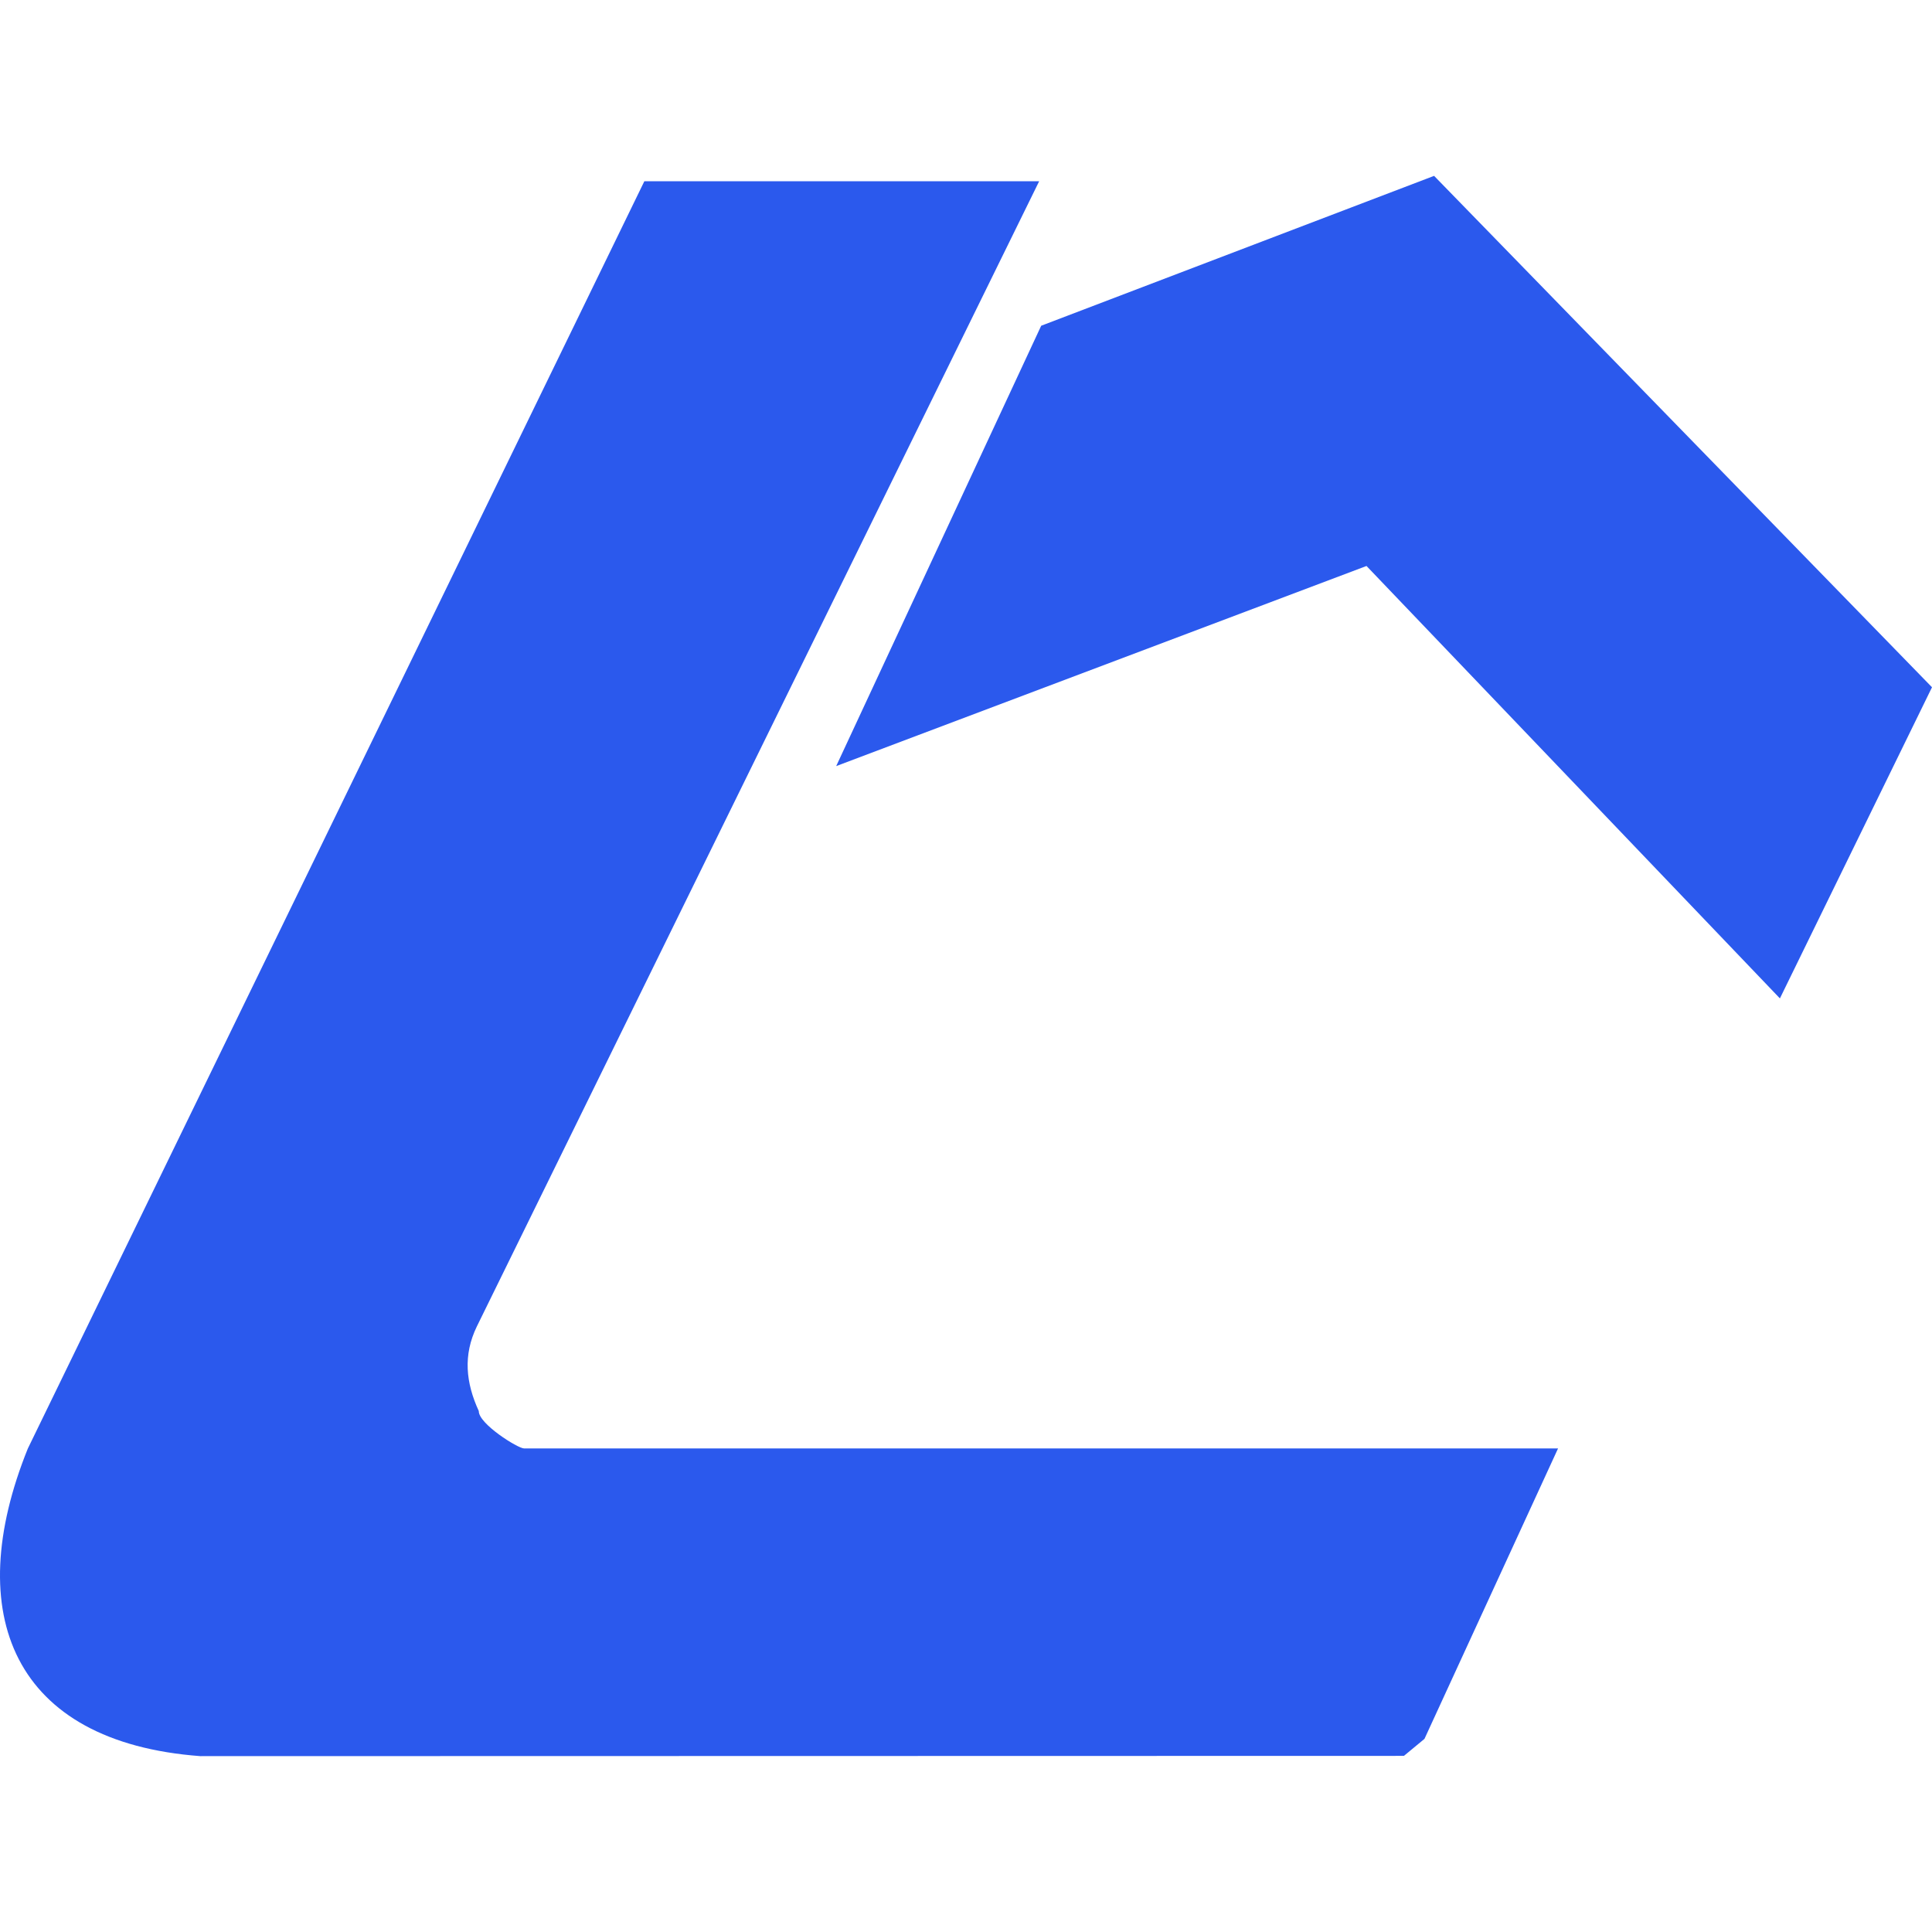
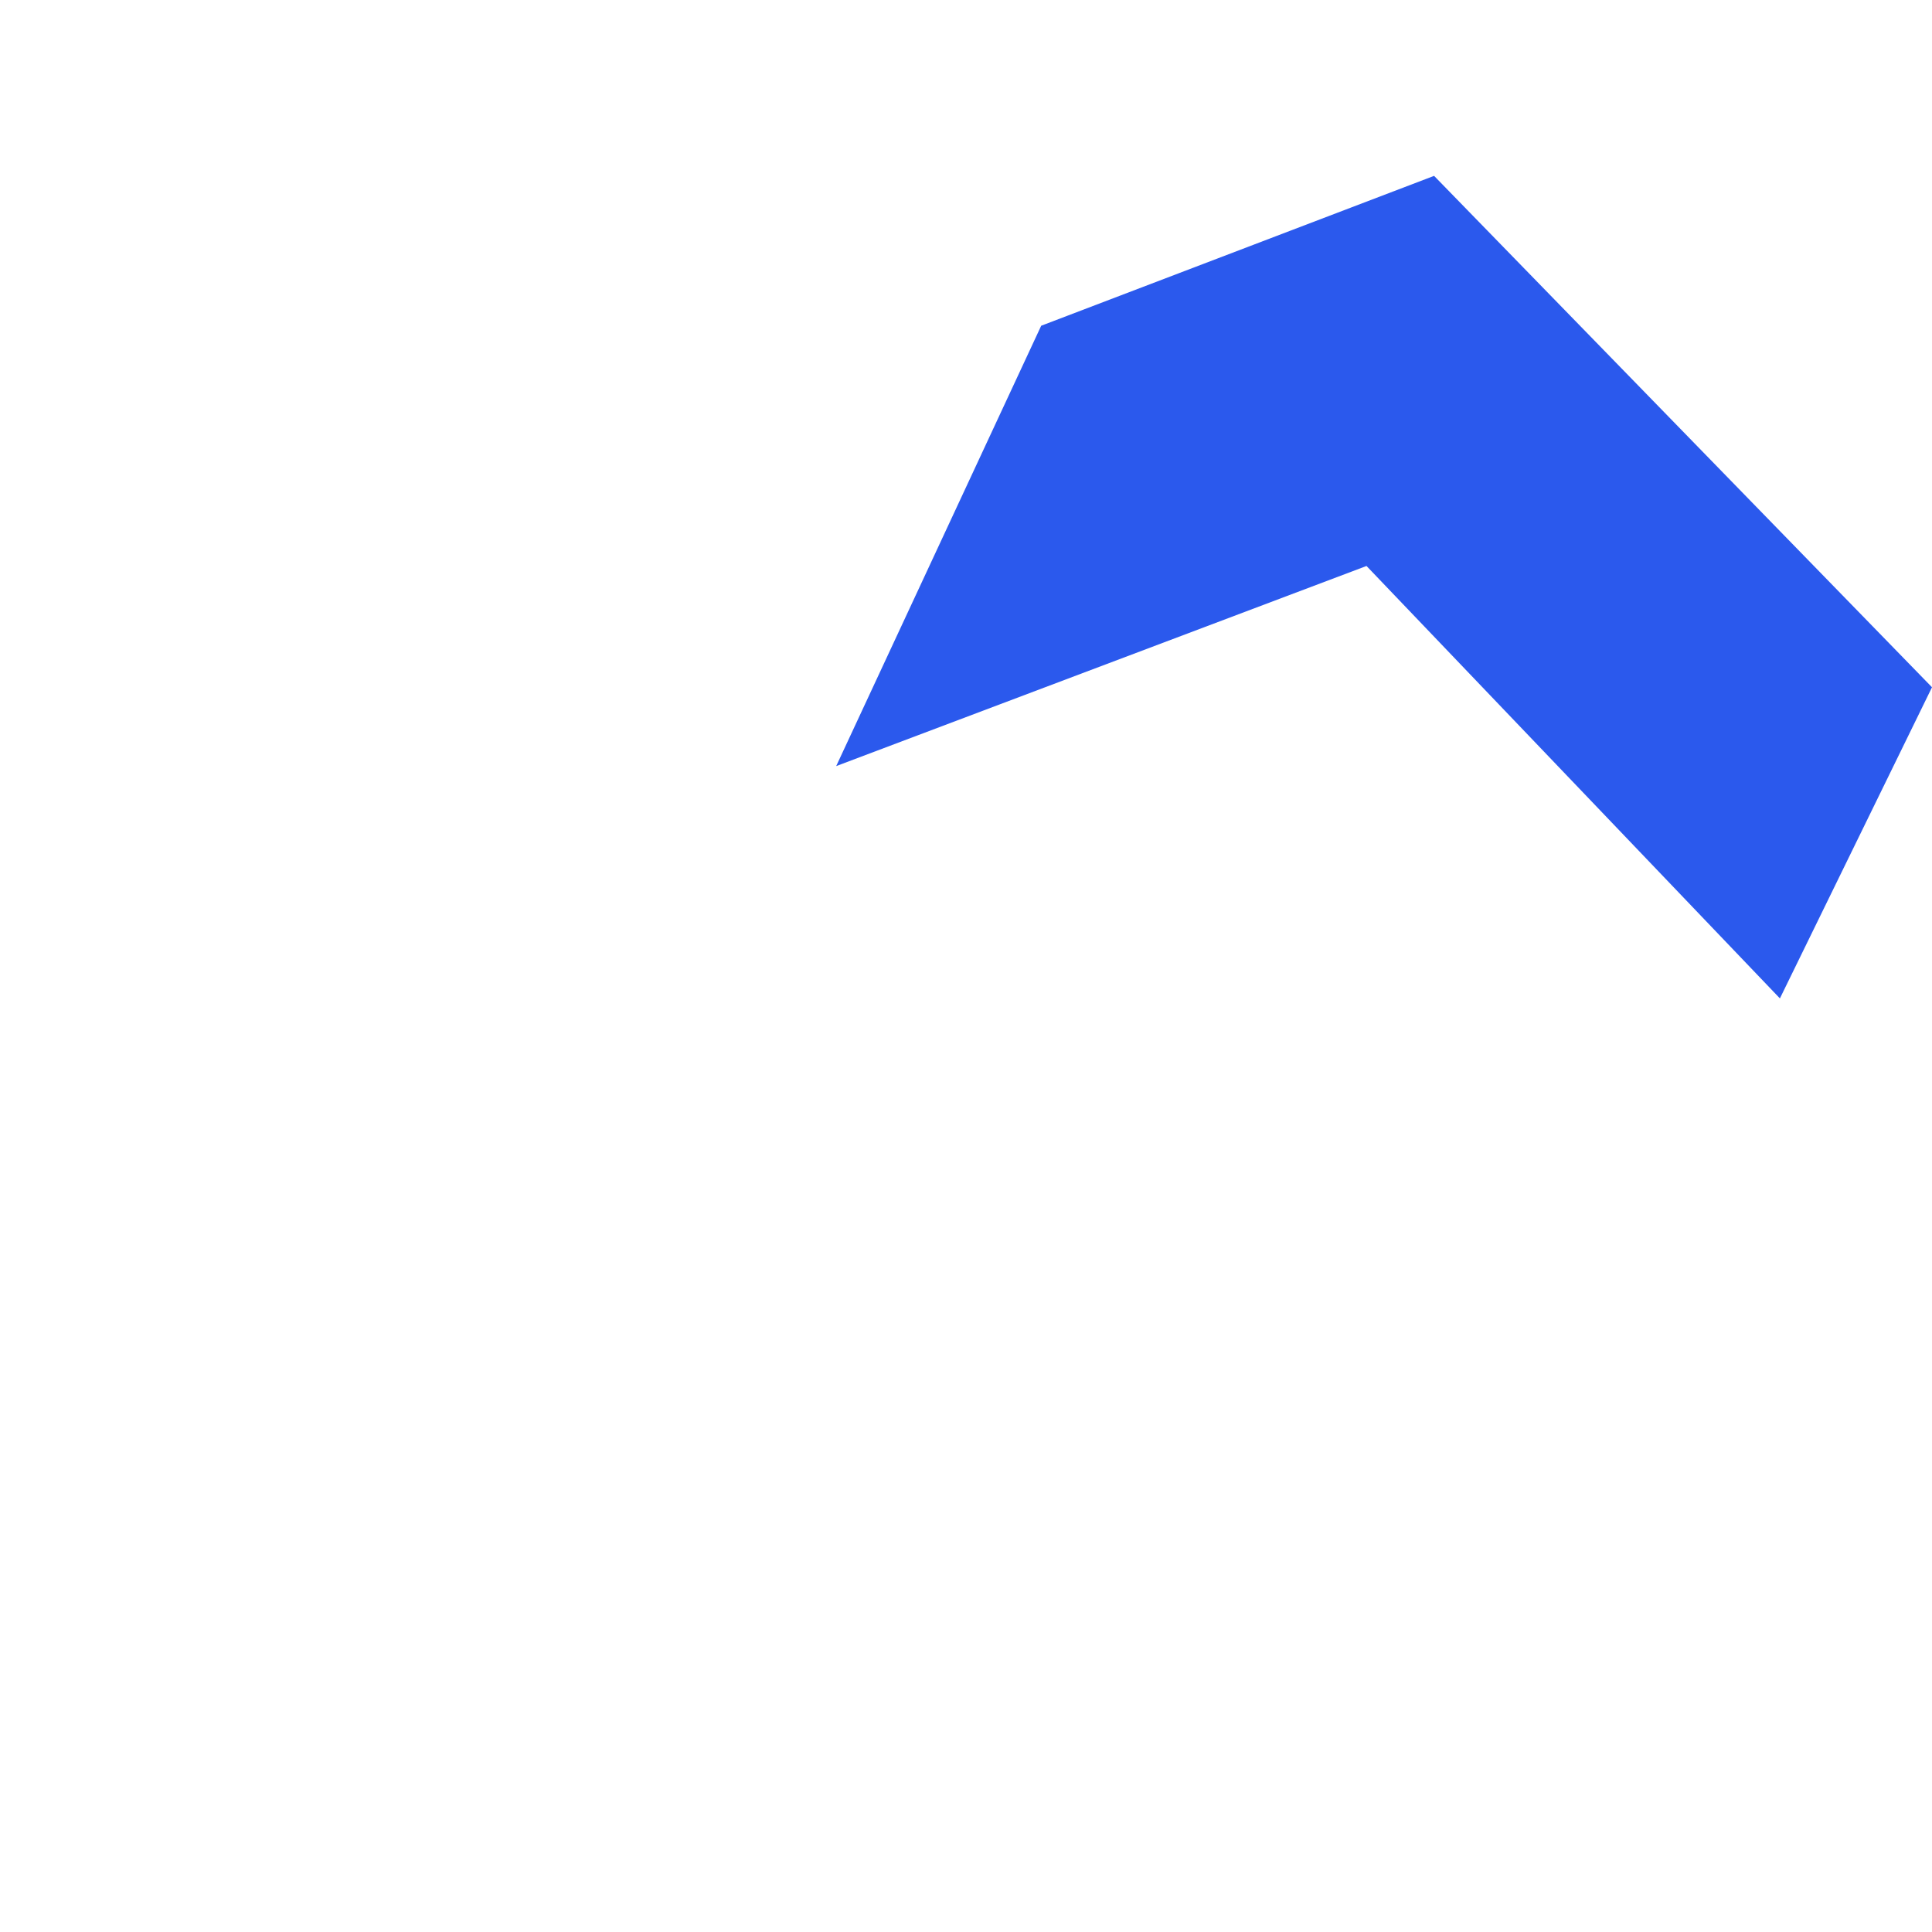
<svg xmlns="http://www.w3.org/2000/svg" id="Ebene_1" width="512" height="512" version="1.1" viewBox="0 0 512 512">
-   <path d="M275.388,48.032L126.377,351.508c-3.705,7.614-2.937,14.936.507,22.437-.071,3.376,10.361,9.902,11.988,9.902h274.029l-35.402,76.972-5.445,4.507-318.957.069c-49.65-3.696-63.433-37.656-45.723-81.511L170.759,48.032h104.629Z" style="fill: #2b59ed;" />
  <polygon points="221.599 203.023 275.927 86.323 380.046 46.605 512 182.131 471.694 264.585 362.137 149.989 221.599 203.023" style="fill: #2b59ed;" />
</svg>